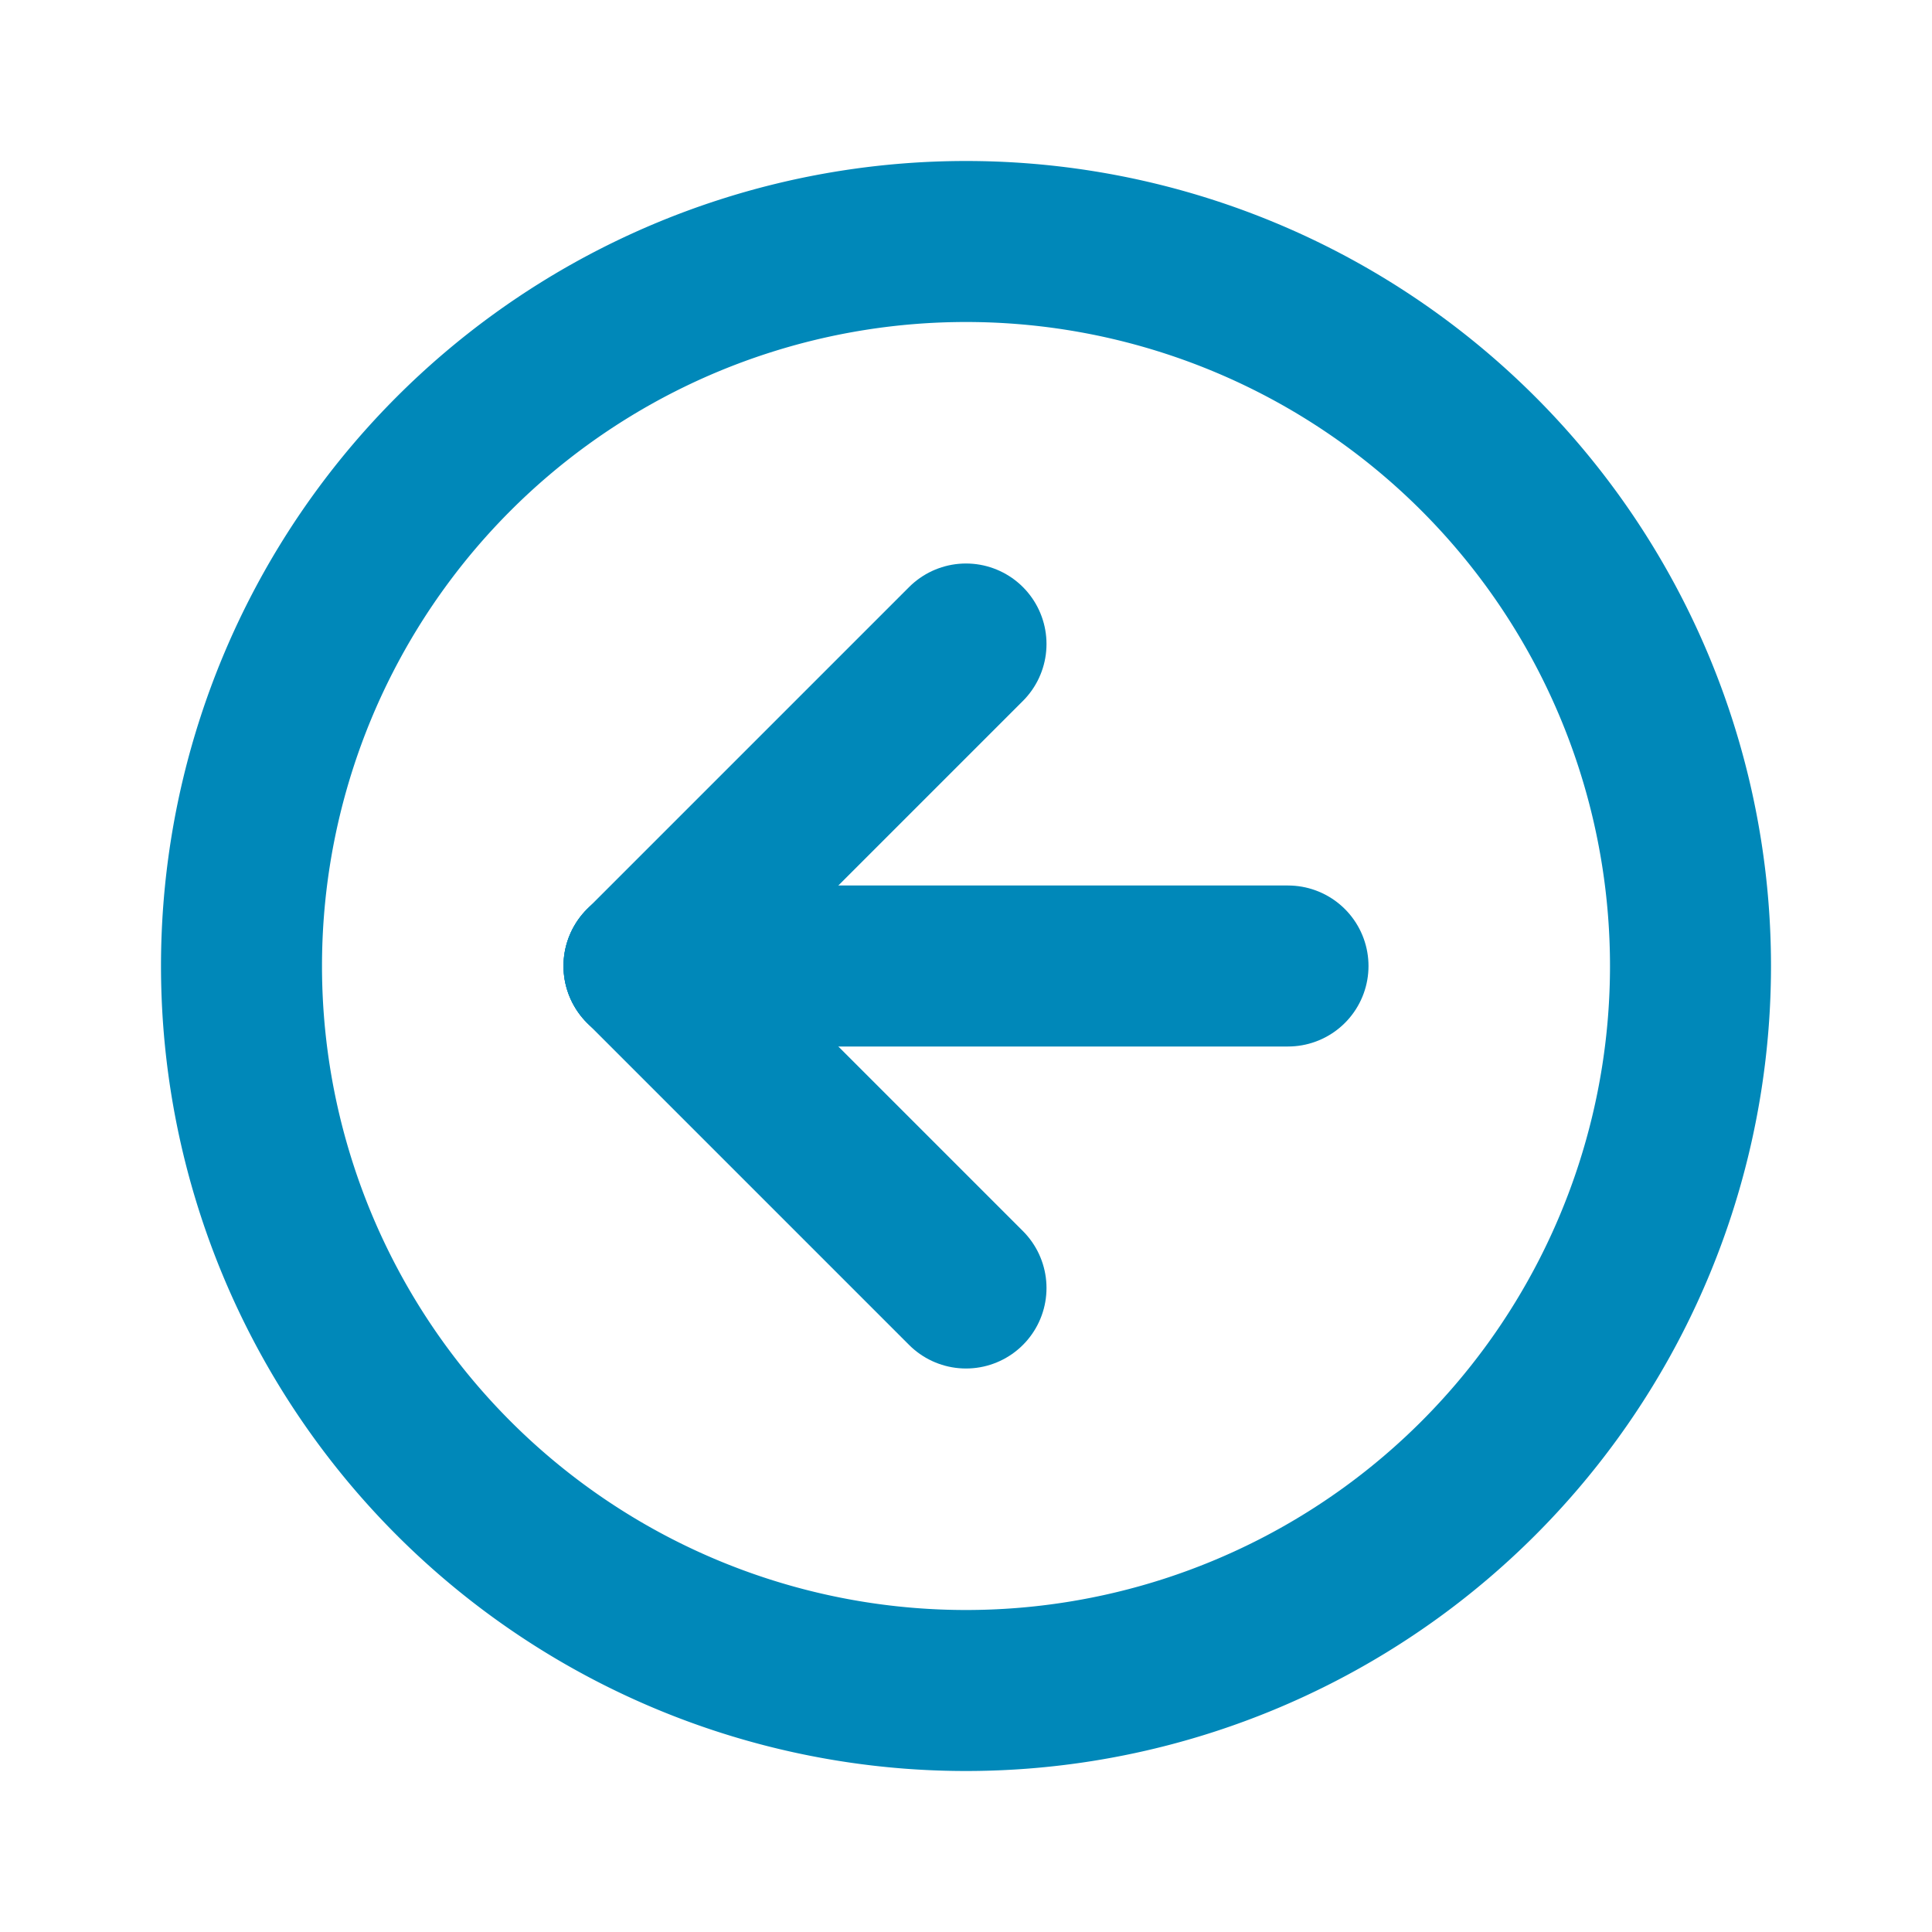
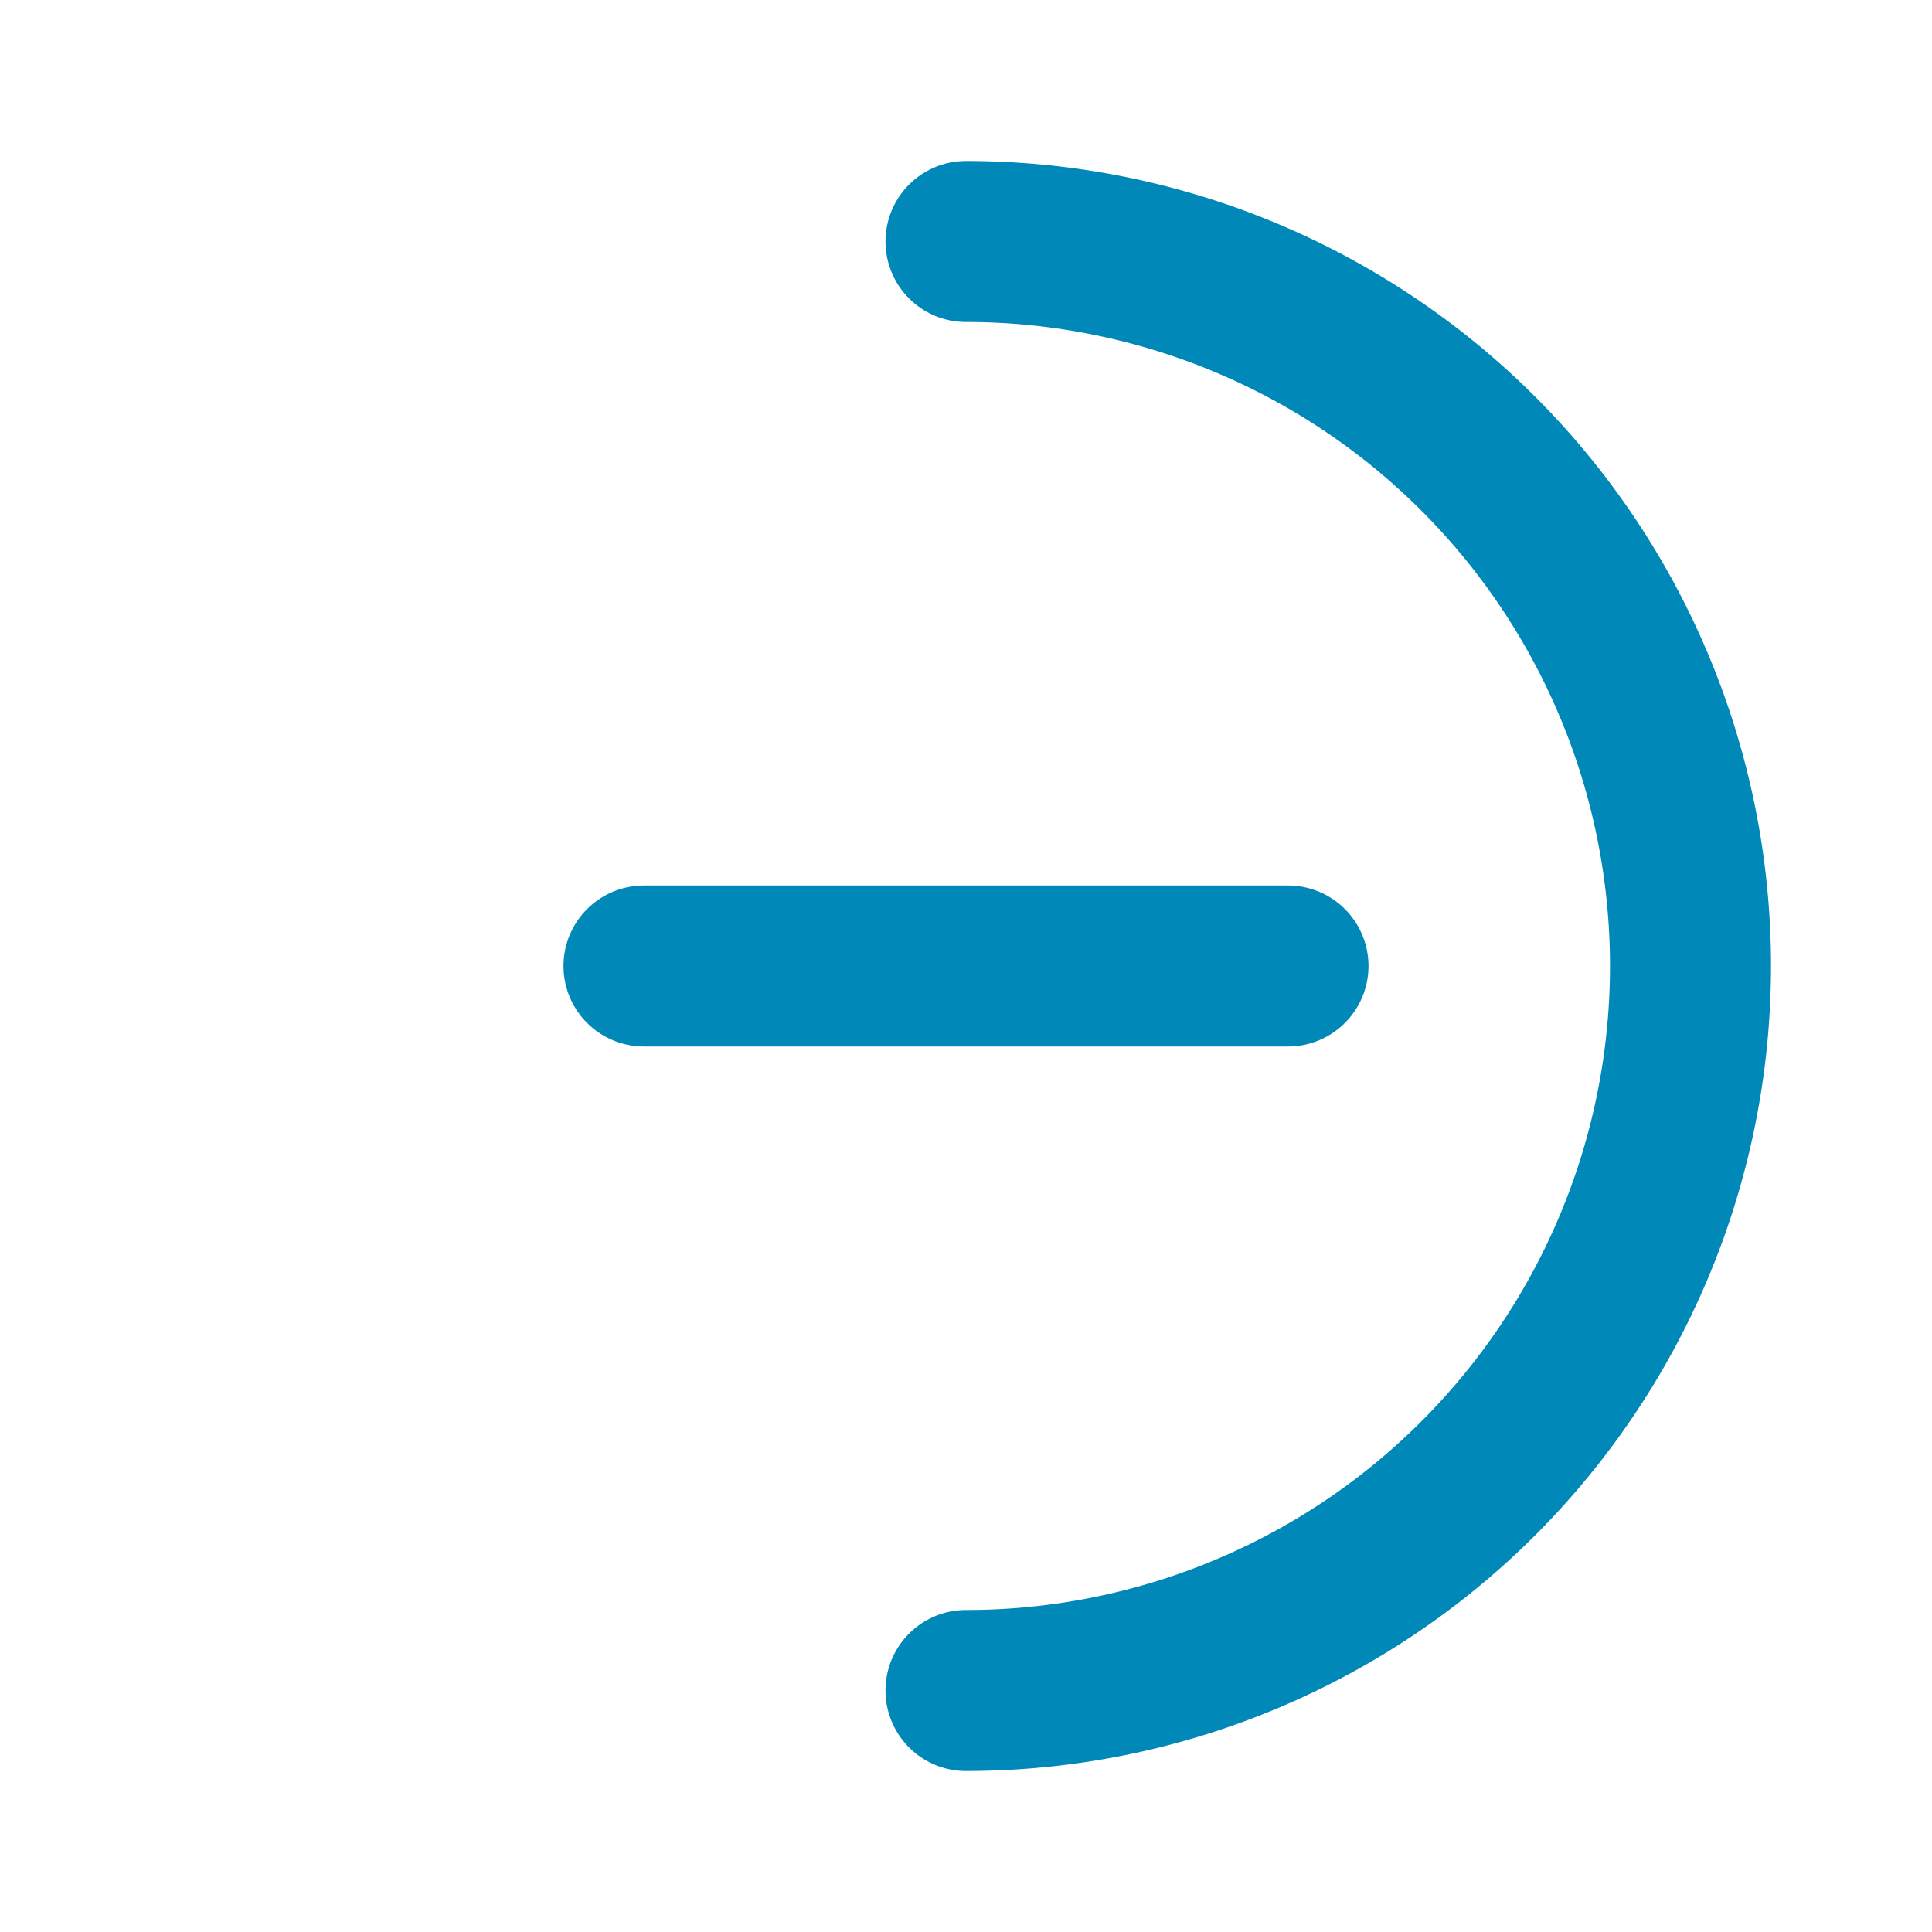
<svg xmlns="http://www.w3.org/2000/svg" stroke="currentColor" fill="none" stroke-width="2" viewBox="0 0 24 24" stroke-linecap="round" stroke-linejoin="round" class="slick-arrow slick-next" height="1em" width="1em" style="color: rgb(0, 136, 185); display: block; font-size: 100px;">
-   <path d="M12 21a9 9 0 1 0 0 -18a9 9 0 0 0 0 18" />
-   <path d="M8 12l4 4" />
+   <path d="M12 21a9 9 0 1 0 0 -18" />
  <path d="M8 12h8" />
-   <path d="M12 8l-4 4" />
</svg>